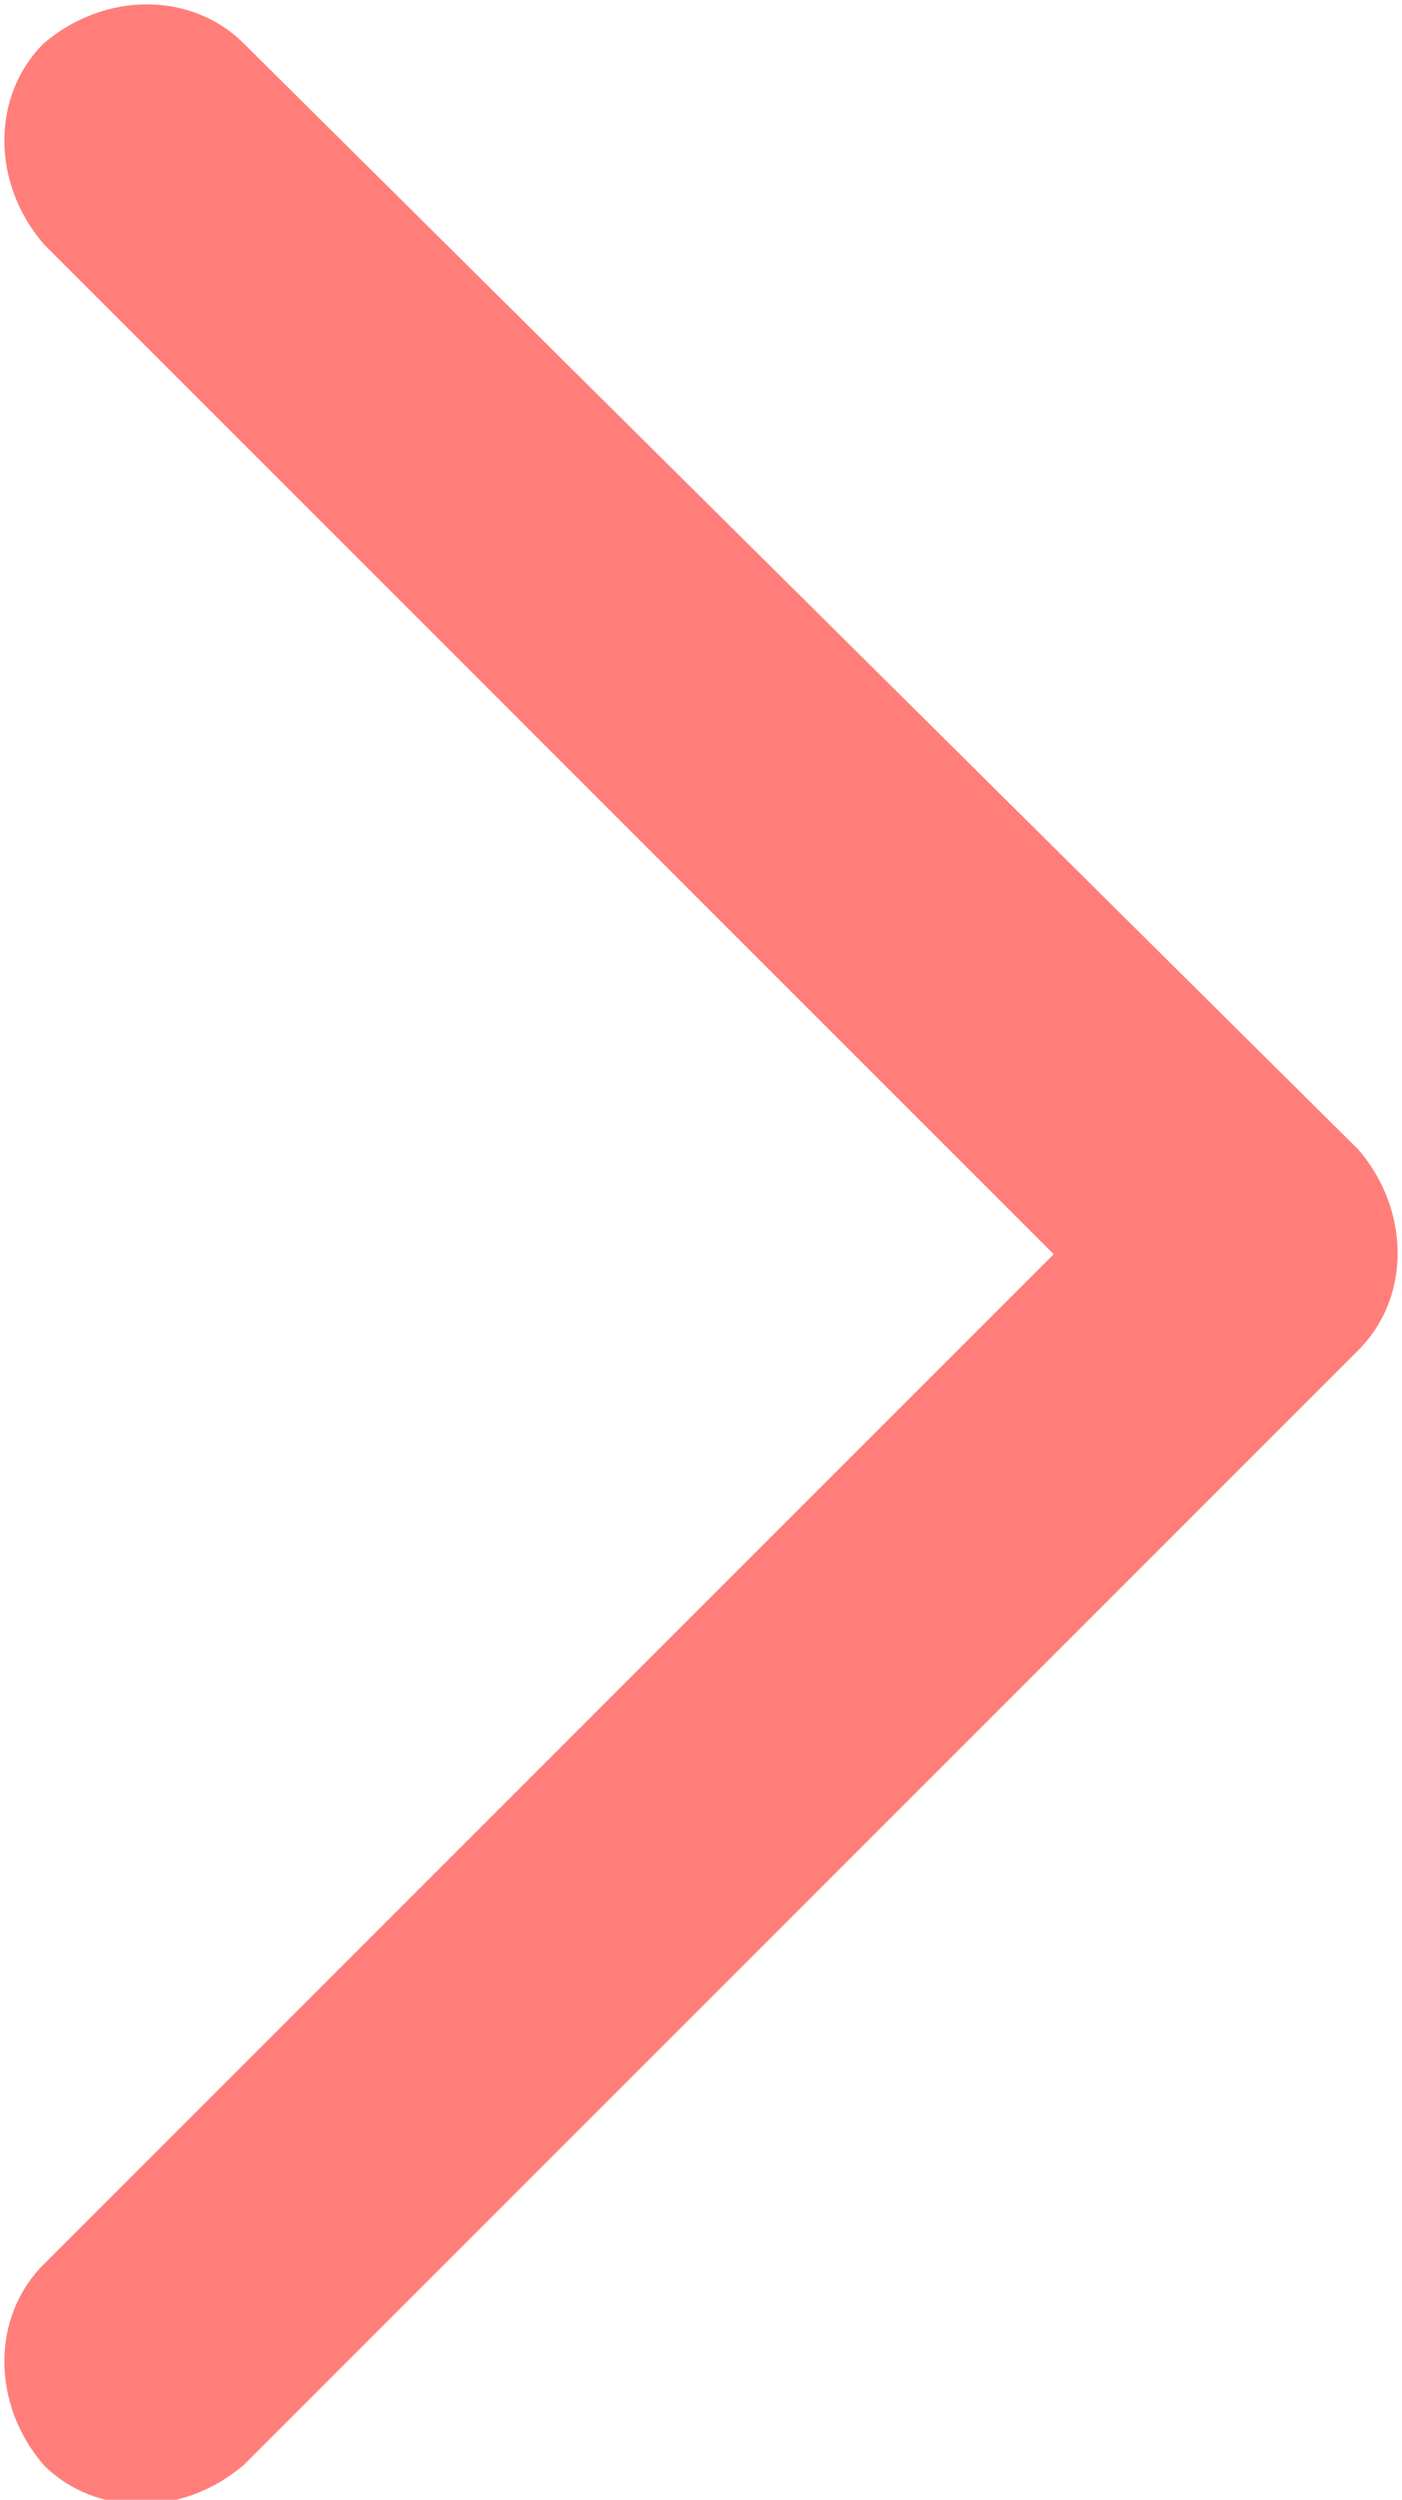
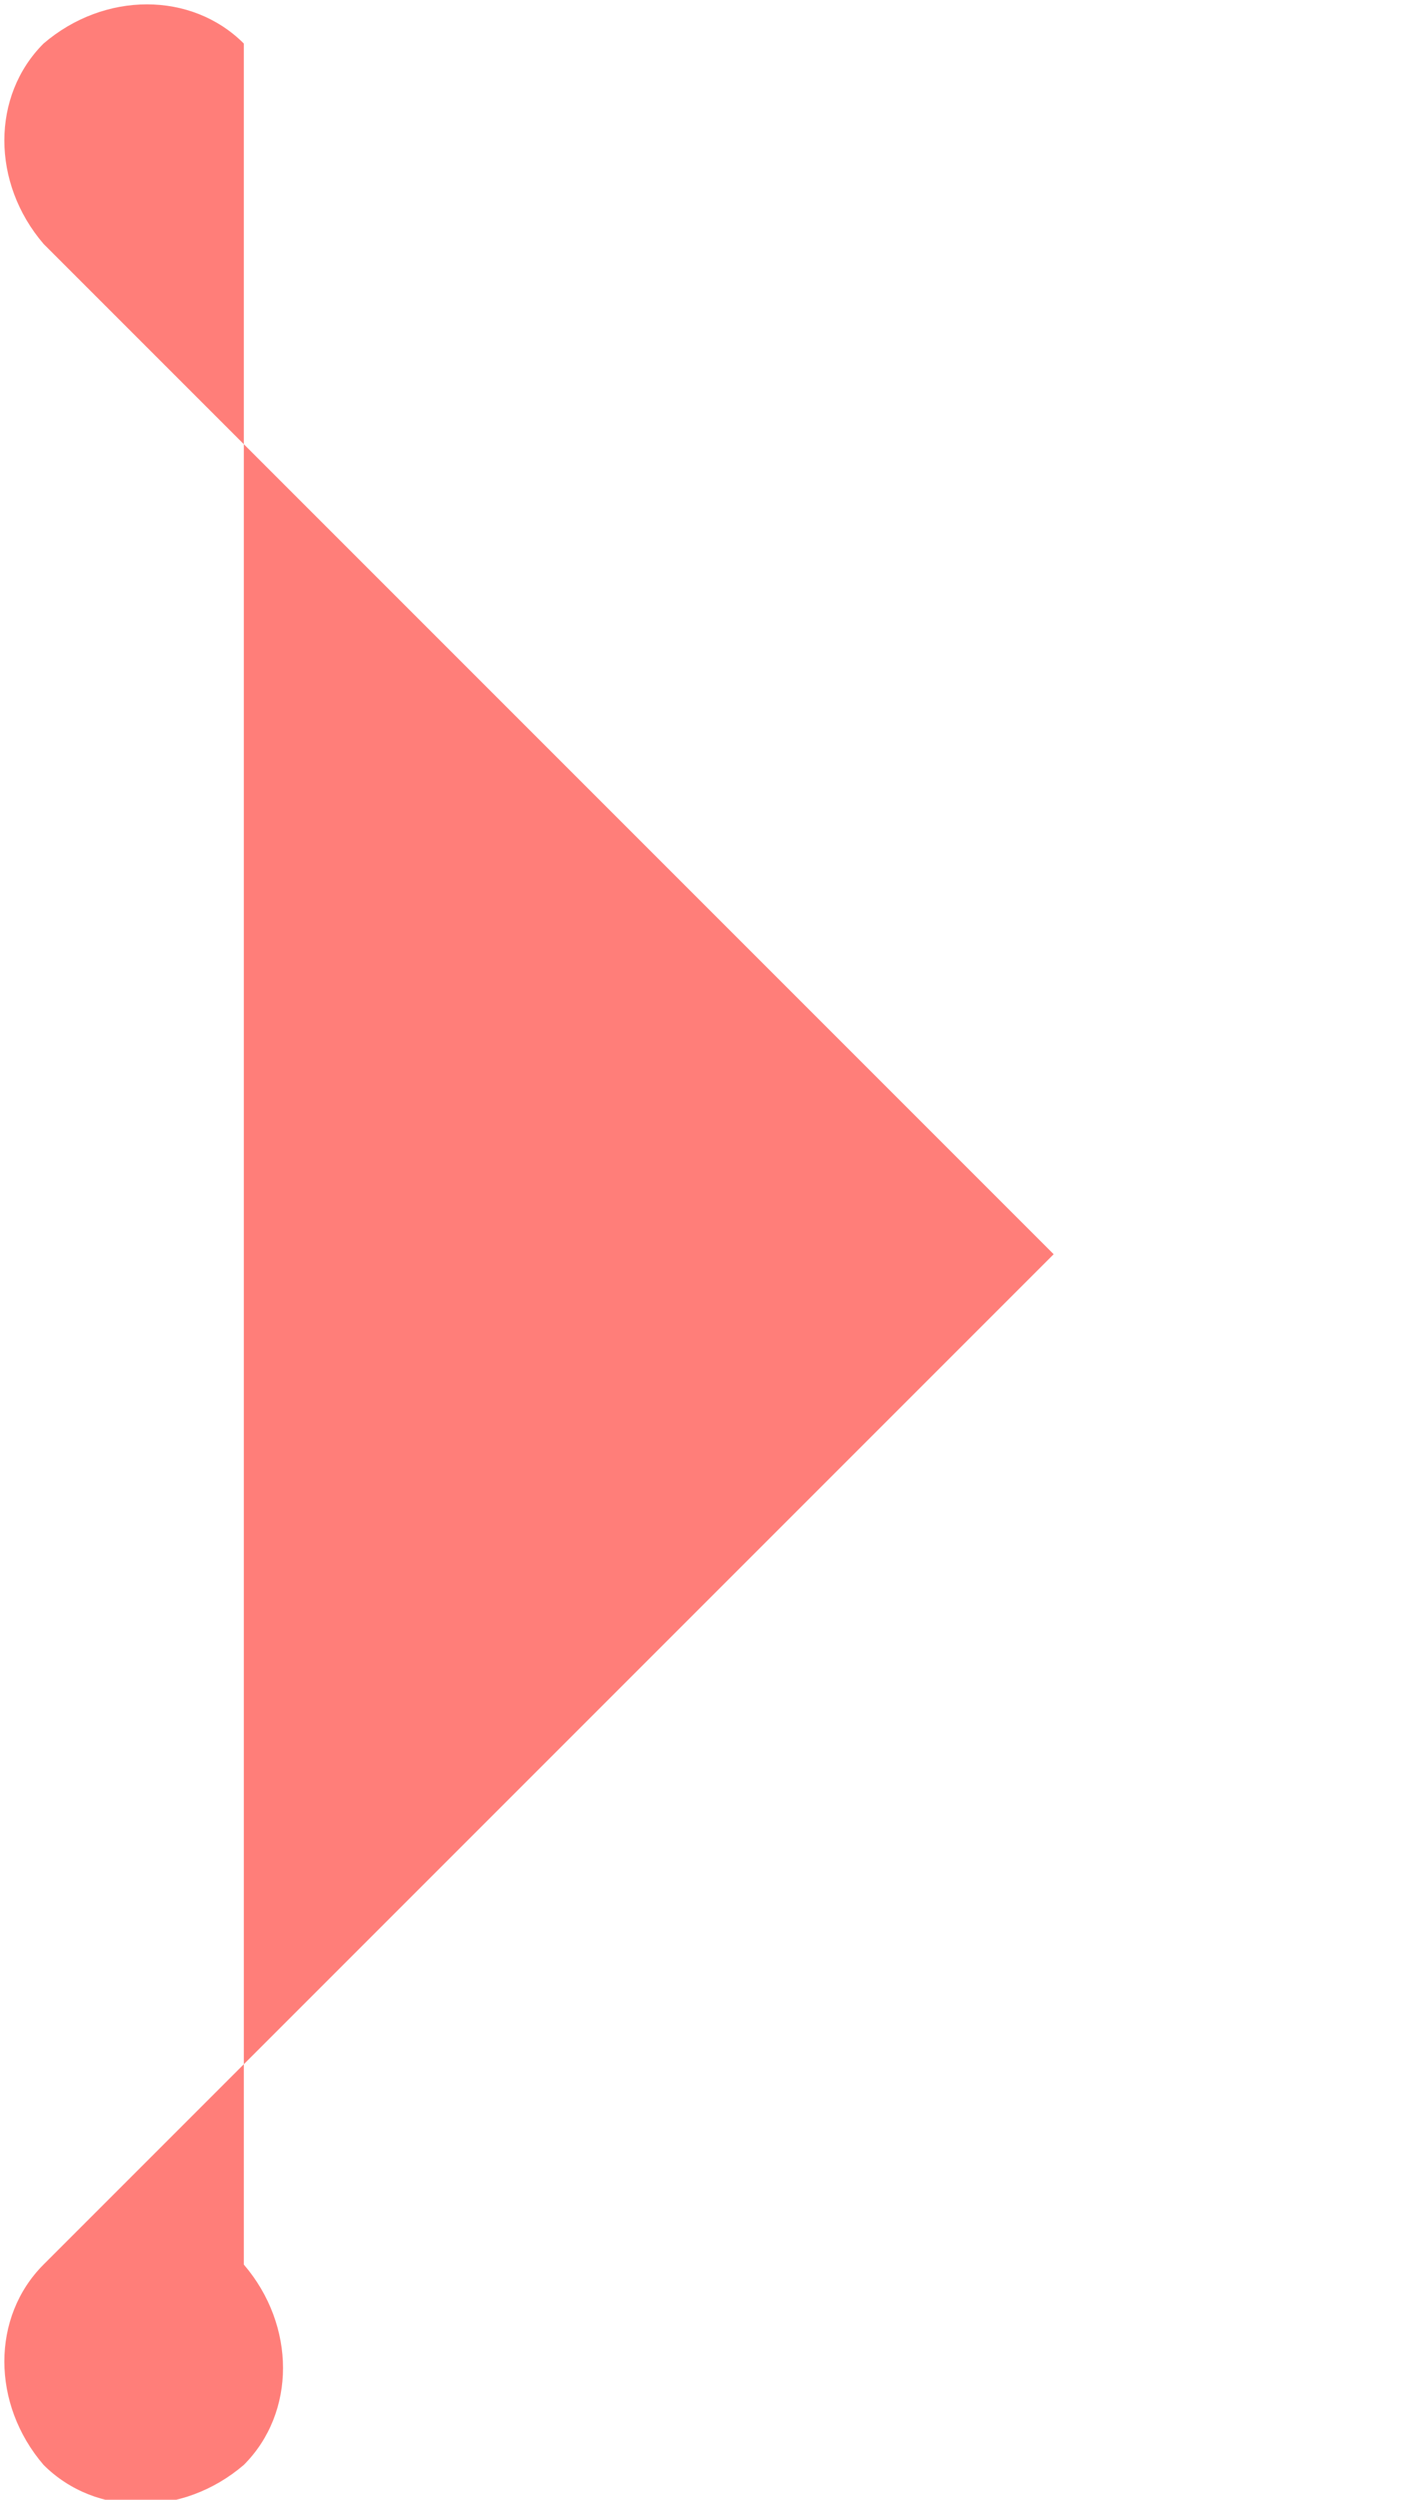
<svg xmlns="http://www.w3.org/2000/svg" version="1.1" id="Layer_1" x="0px" y="0px" viewBox="0 0 16.1 28.7" style="enable-background:new 0 0 16.1 28.7;" xml:space="preserve">
  <style type="text/css">
	.st0{fill-rule:evenodd;clip-rule:evenodd;fill:#FF7E79;}
</style>
-   <path class="st0" d="M0.5,26c-0.6,0.6-0.6,1.6,0,2.3c0.6,0.6,1.6,0.6,2.3,0l12.8-12.8c0.6-0.6,0.6-1.6,0-2.3L2.8,0.5  c-0.6-0.6-1.6-0.6-2.3,0c-0.6,0.6-0.6,1.6,0,2.3l11.6,11.6L0.5,26z" />
+   <path class="st0" d="M0.5,26c-0.6,0.6-0.6,1.6,0,2.3c0.6,0.6,1.6,0.6,2.3,0c0.6-0.6,0.6-1.6,0-2.3L2.8,0.5  c-0.6-0.6-1.6-0.6-2.3,0c-0.6,0.6-0.6,1.6,0,2.3l11.6,11.6L0.5,26z" />
</svg>